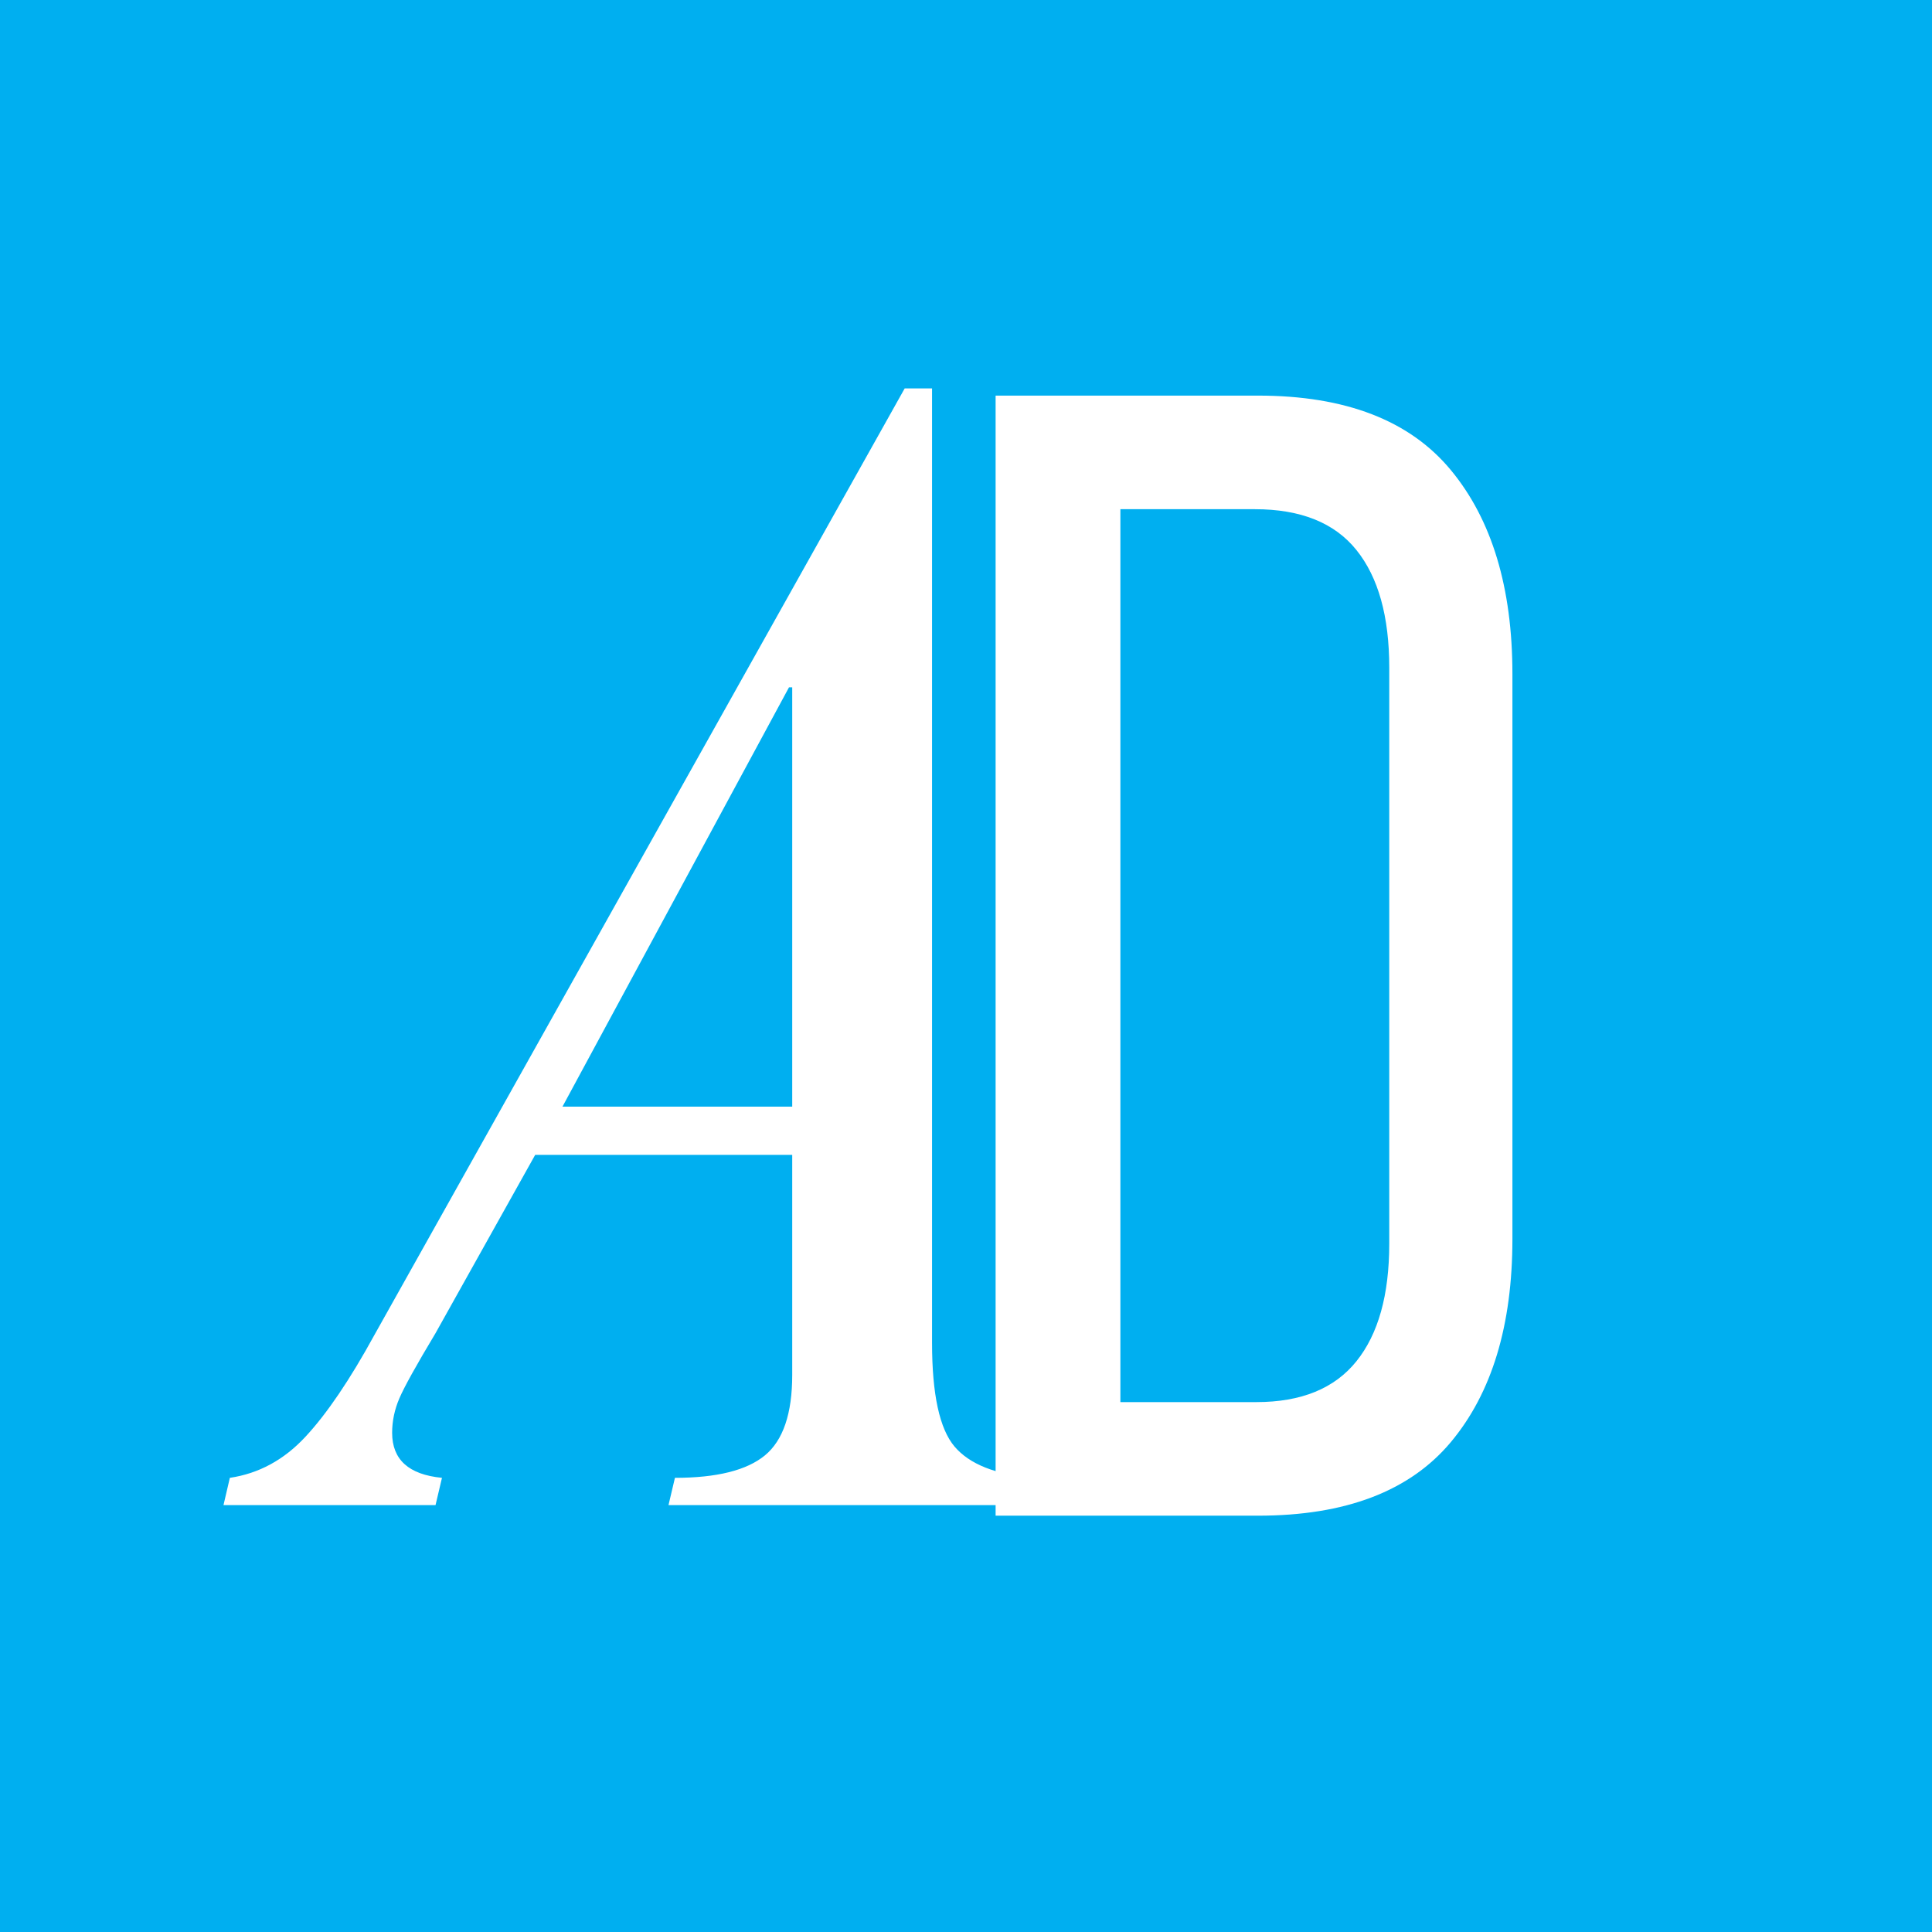
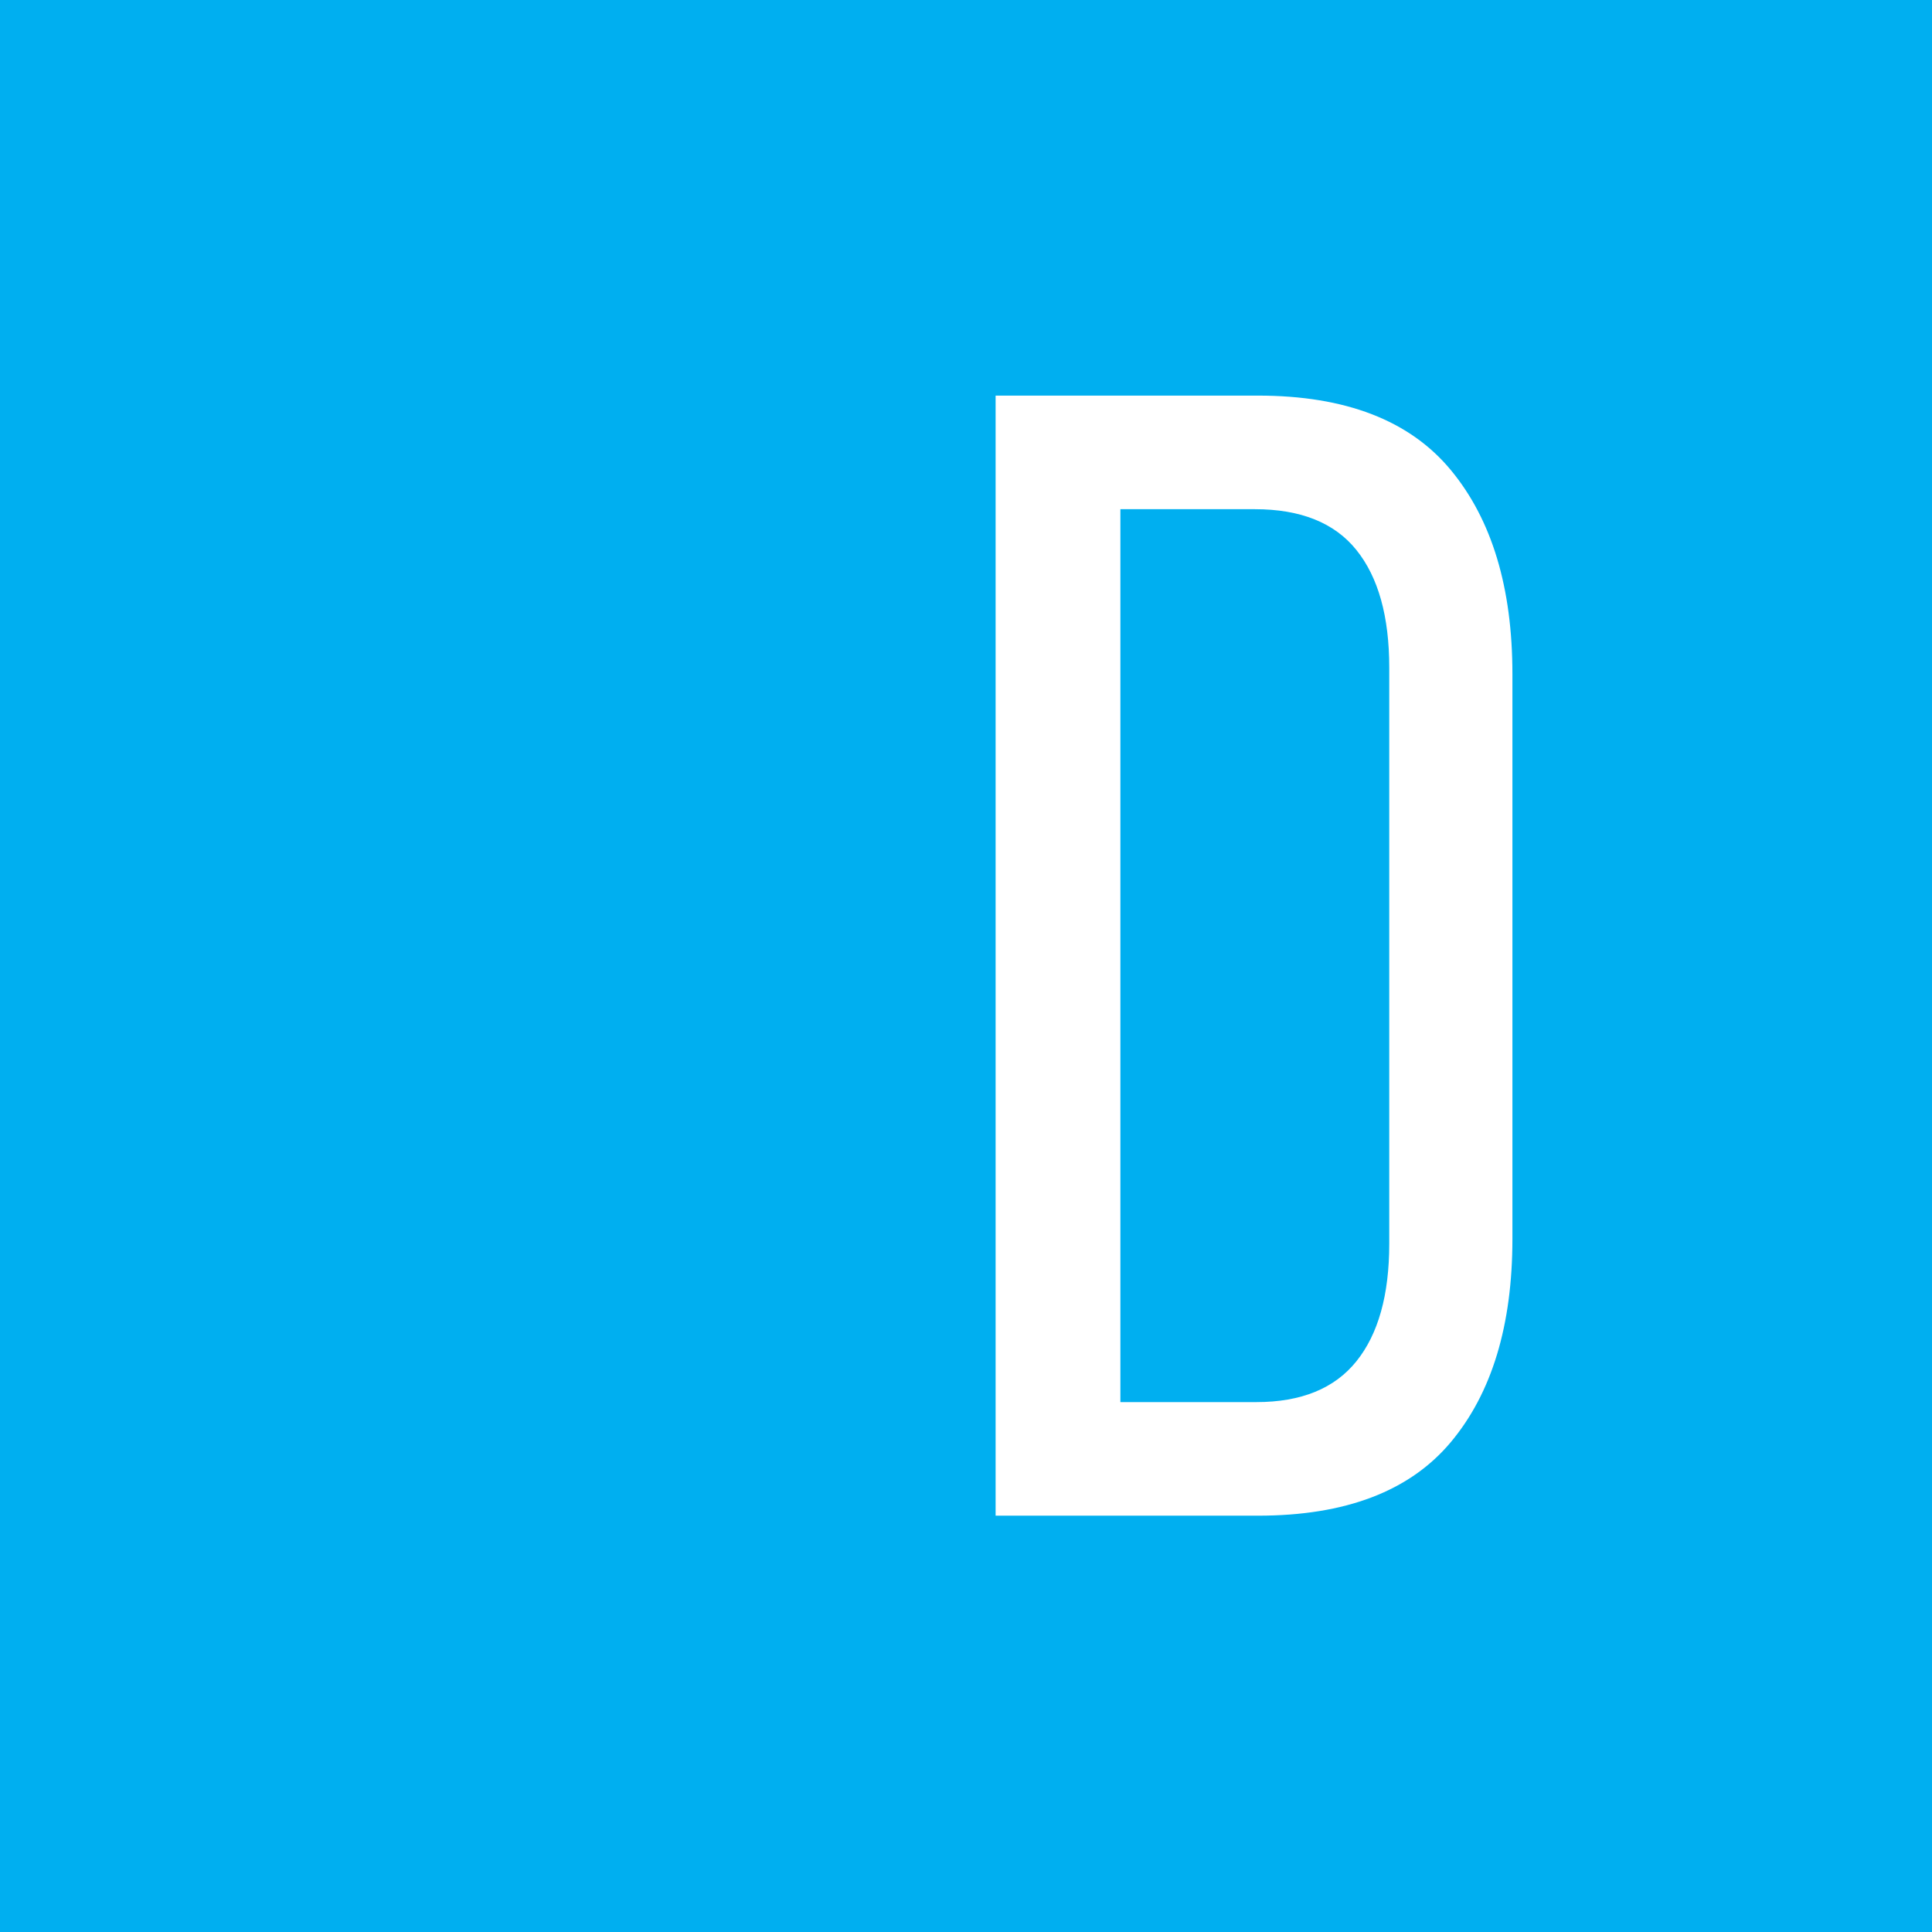
<svg xmlns="http://www.w3.org/2000/svg" width="500" zoomAndPan="magnify" viewBox="0 0 375 375" height="500" preserveAspectRatio="xMidYMid meet" version="1.0">
  <defs>
    <g />
  </defs>
-   <rect x="-37.5" width="450" fill="#ffffff" y="-37.5" height="450" fill-opacity="1" />
  <rect x="-37.5" width="450" fill="#00aff0" y="-37.5" height="450" fill-opacity="1" />
  <g fill="#ffffff" fill-opacity="1">
    <g transform="translate(180.825, 294.193)">
      <g>
        <path d="M 63.359 -217.406 C 80.336 -217.406 92.812 -212.586 100.781 -202.953 C 108.75 -193.328 112.734 -180.129 112.734 -163.359 L 112.734 -53.734 C 112.734 -36.961 108.75 -23.812 100.781 -14.281 C 92.812 -4.758 80.336 0 63.359 0 L 12.422 0 L 12.422 -217.406 Z M 63.047 -22.047 C 71.742 -22.047 78.211 -24.688 82.453 -29.969 C 86.703 -35.25 88.828 -42.859 88.828 -52.797 L 88.828 -164.609 C 88.828 -174.547 86.703 -182.156 82.453 -187.438 C 78.211 -192.719 71.641 -195.359 62.734 -195.359 L 36.641 -195.359 L 36.641 -22.047 Z M 63.047 -22.047 " />
      </g>
    </g>
  </g>
  <g fill="#ffffff" fill-opacity="1">
    <g transform="translate(55.848, 292.143)">
      <g>
-         <path d="M 125.062 -216.75 L 125.062 -31.5 C 125.062 -21.52 126.516 -14.812 129.422 -11.375 C 132.328 -7.945 137.422 -5.922 144.703 -5.297 L 143.453 0 L 73.906 0 L 75.156 -5.297 C 83.27 -5.297 89.094 -6.75 92.625 -9.656 C 96.156 -12.57 97.922 -17.773 97.922 -25.266 L 97.922 -67.984 L 48.031 -67.984 L 28.688 -33.375 C 24.945 -27.133 22.609 -22.922 21.672 -20.734 C 20.734 -18.555 20.266 -16.32 20.266 -14.031 C 20.266 -8.832 23.488 -5.922 29.938 -5.297 L 28.688 0 L -12.469 0 L -11.234 -5.297 C -5.617 -6.129 -0.734 -8.781 3.422 -13.25 C 7.586 -17.719 12.062 -24.32 16.844 -33.062 L 119.75 -216.75 Z M 97.922 -77.344 L 97.922 -158.734 L 97.297 -158.734 L 53.328 -77.344 Z M 97.922 -77.344 " />
-       </g>
+         </g>
    </g>
  </g>
</svg>